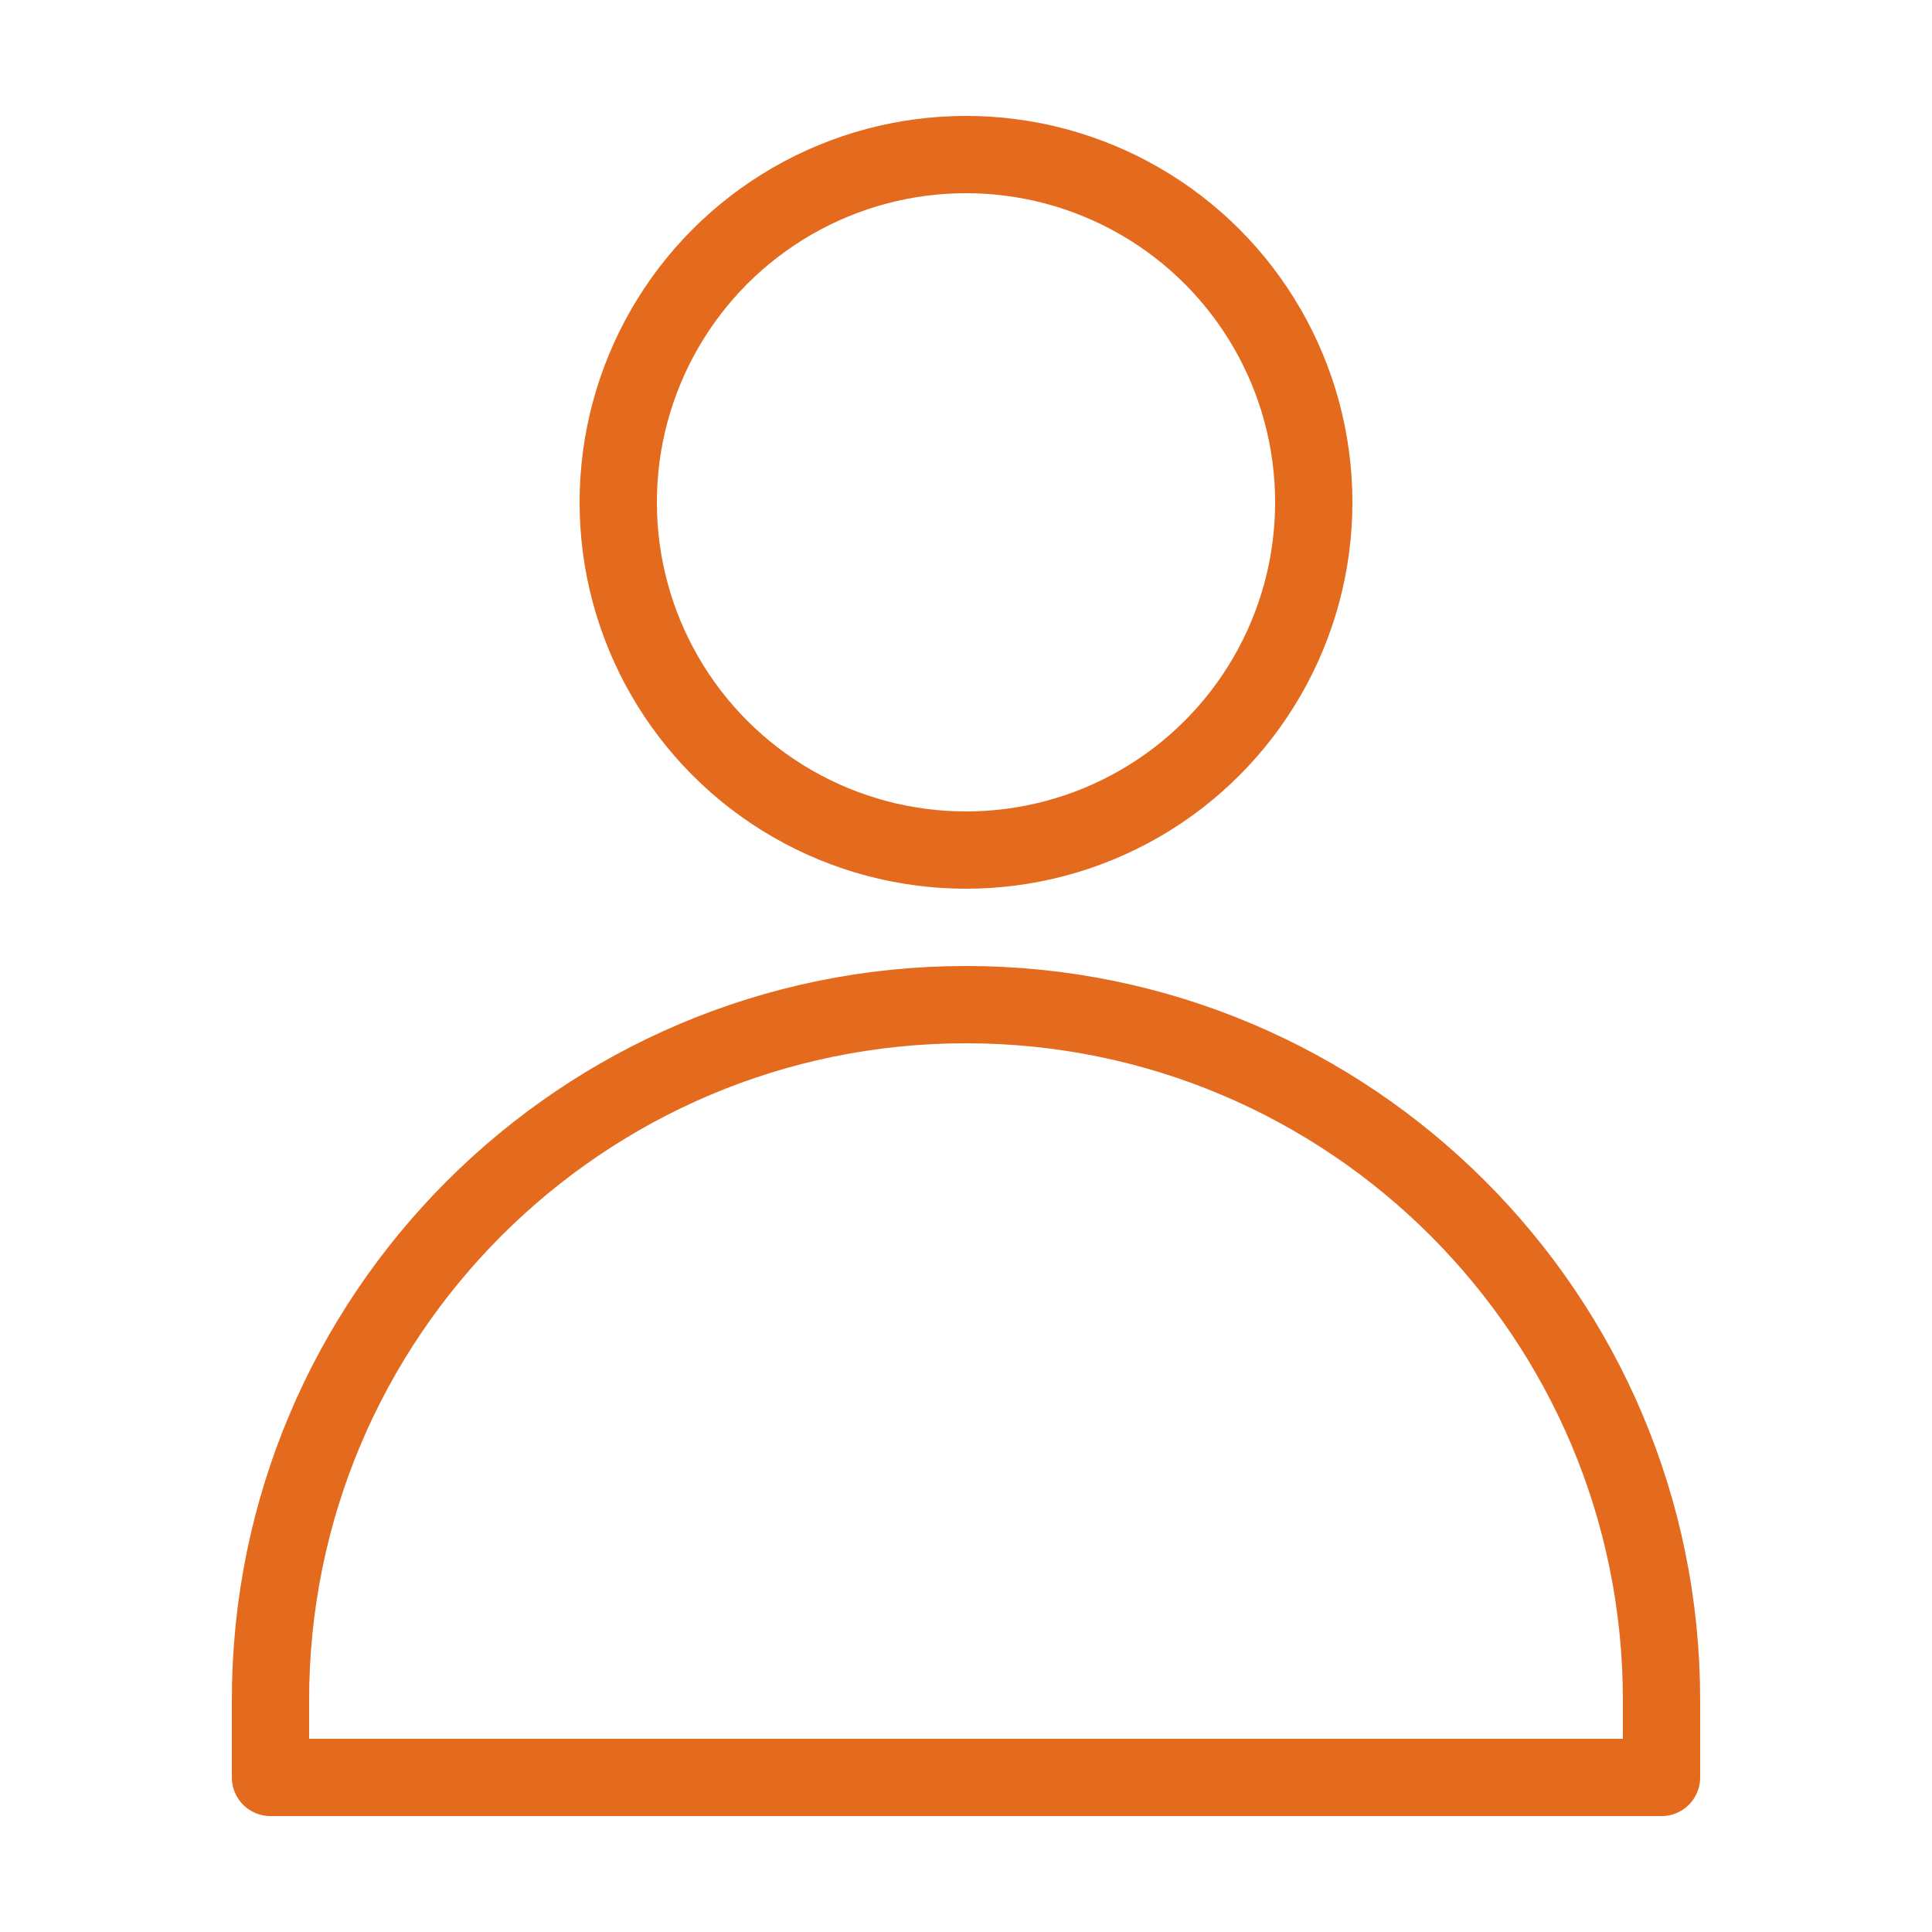
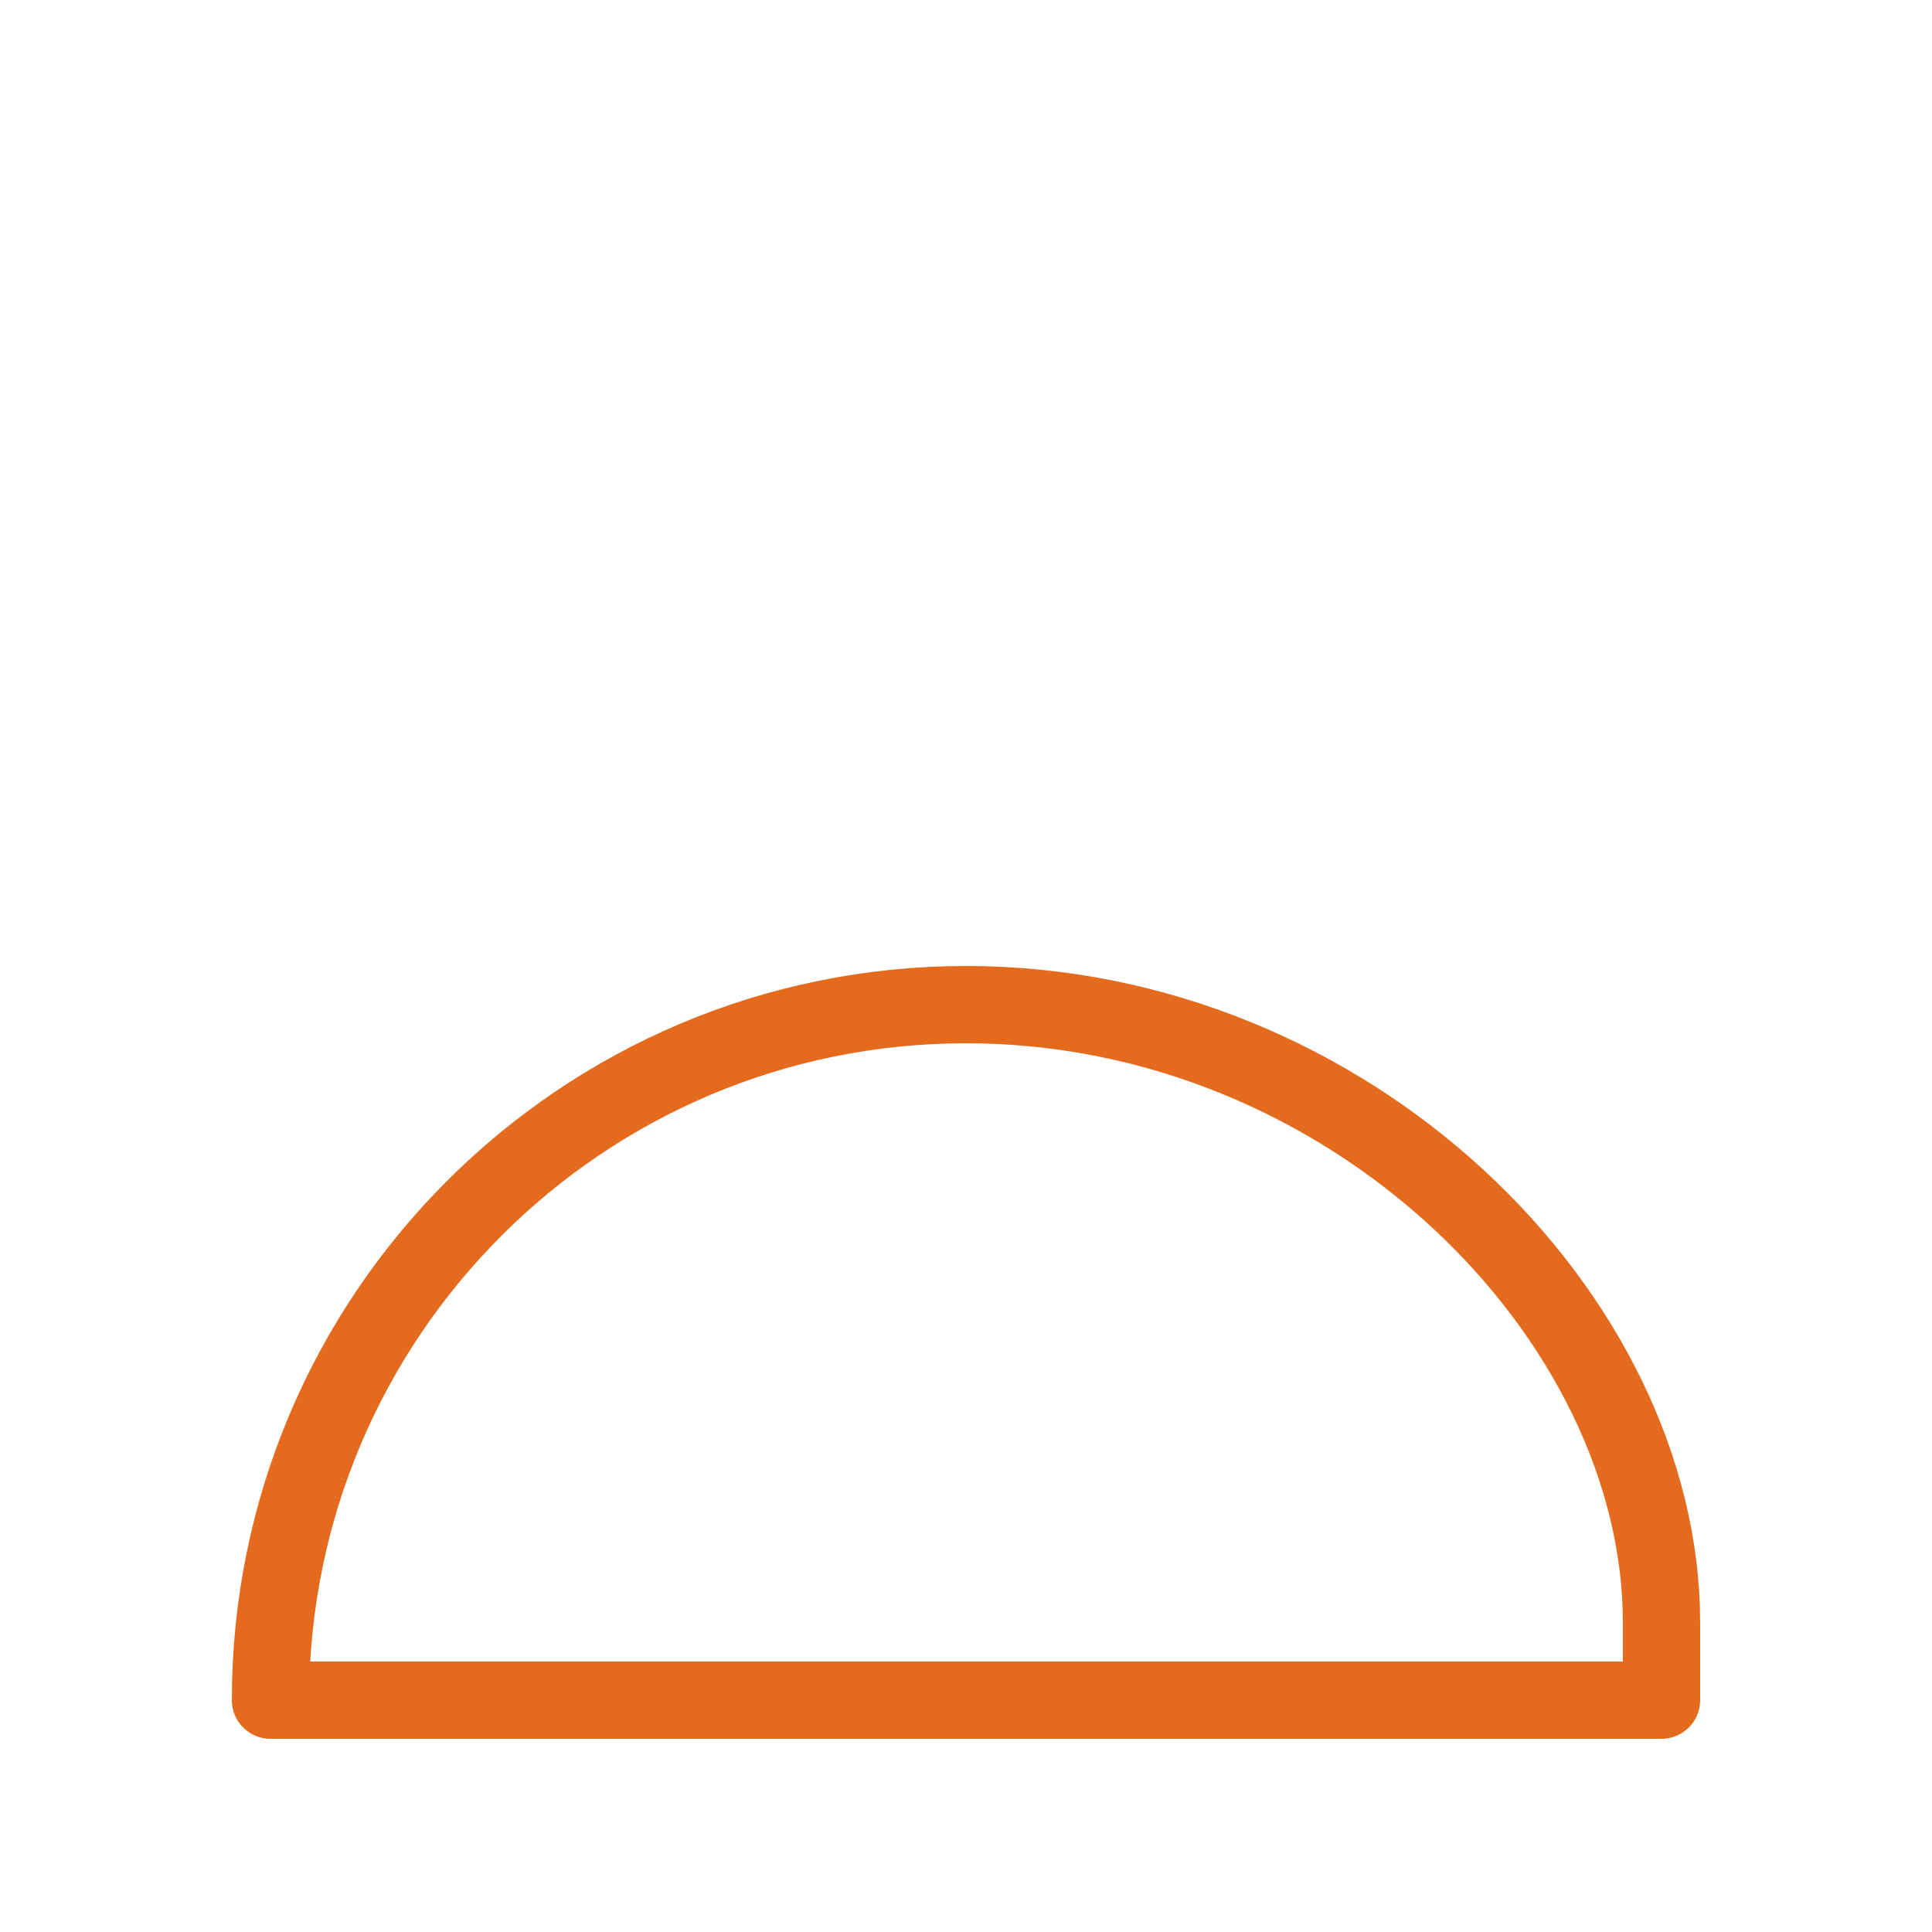
<svg xmlns="http://www.w3.org/2000/svg" version="1.1" id="레이어_1" x="0px" y="0px" width="50px" height="50px" viewBox="0 0 50 50" enable-background="new 0 0 50 50" xml:space="preserve">
  <g>
-     <circle fill="none" stroke="#E46A1E" stroke-width="2" stroke-linecap="round" stroke-linejoin="round" stroke-miterlimit="10" cx="25" cy="13" r="9" />
-     <path fill="none" stroke="#E46A1E" stroke-width="2" stroke-linecap="round" stroke-linejoin="round" stroke-miterlimit="10" d="   M25,26c-9.941,0-18,8.059-18,18v2h36v-2C43,34.059,34.941,26,25,26z" />
+     <path fill="none" stroke="#E46A1E" stroke-width="2" stroke-linecap="round" stroke-linejoin="round" stroke-miterlimit="10" d="   M25,26c-9.941,0-18,8.059-18,18h36v-2C43,34.059,34.941,26,25,26z" />
  </g>
</svg>